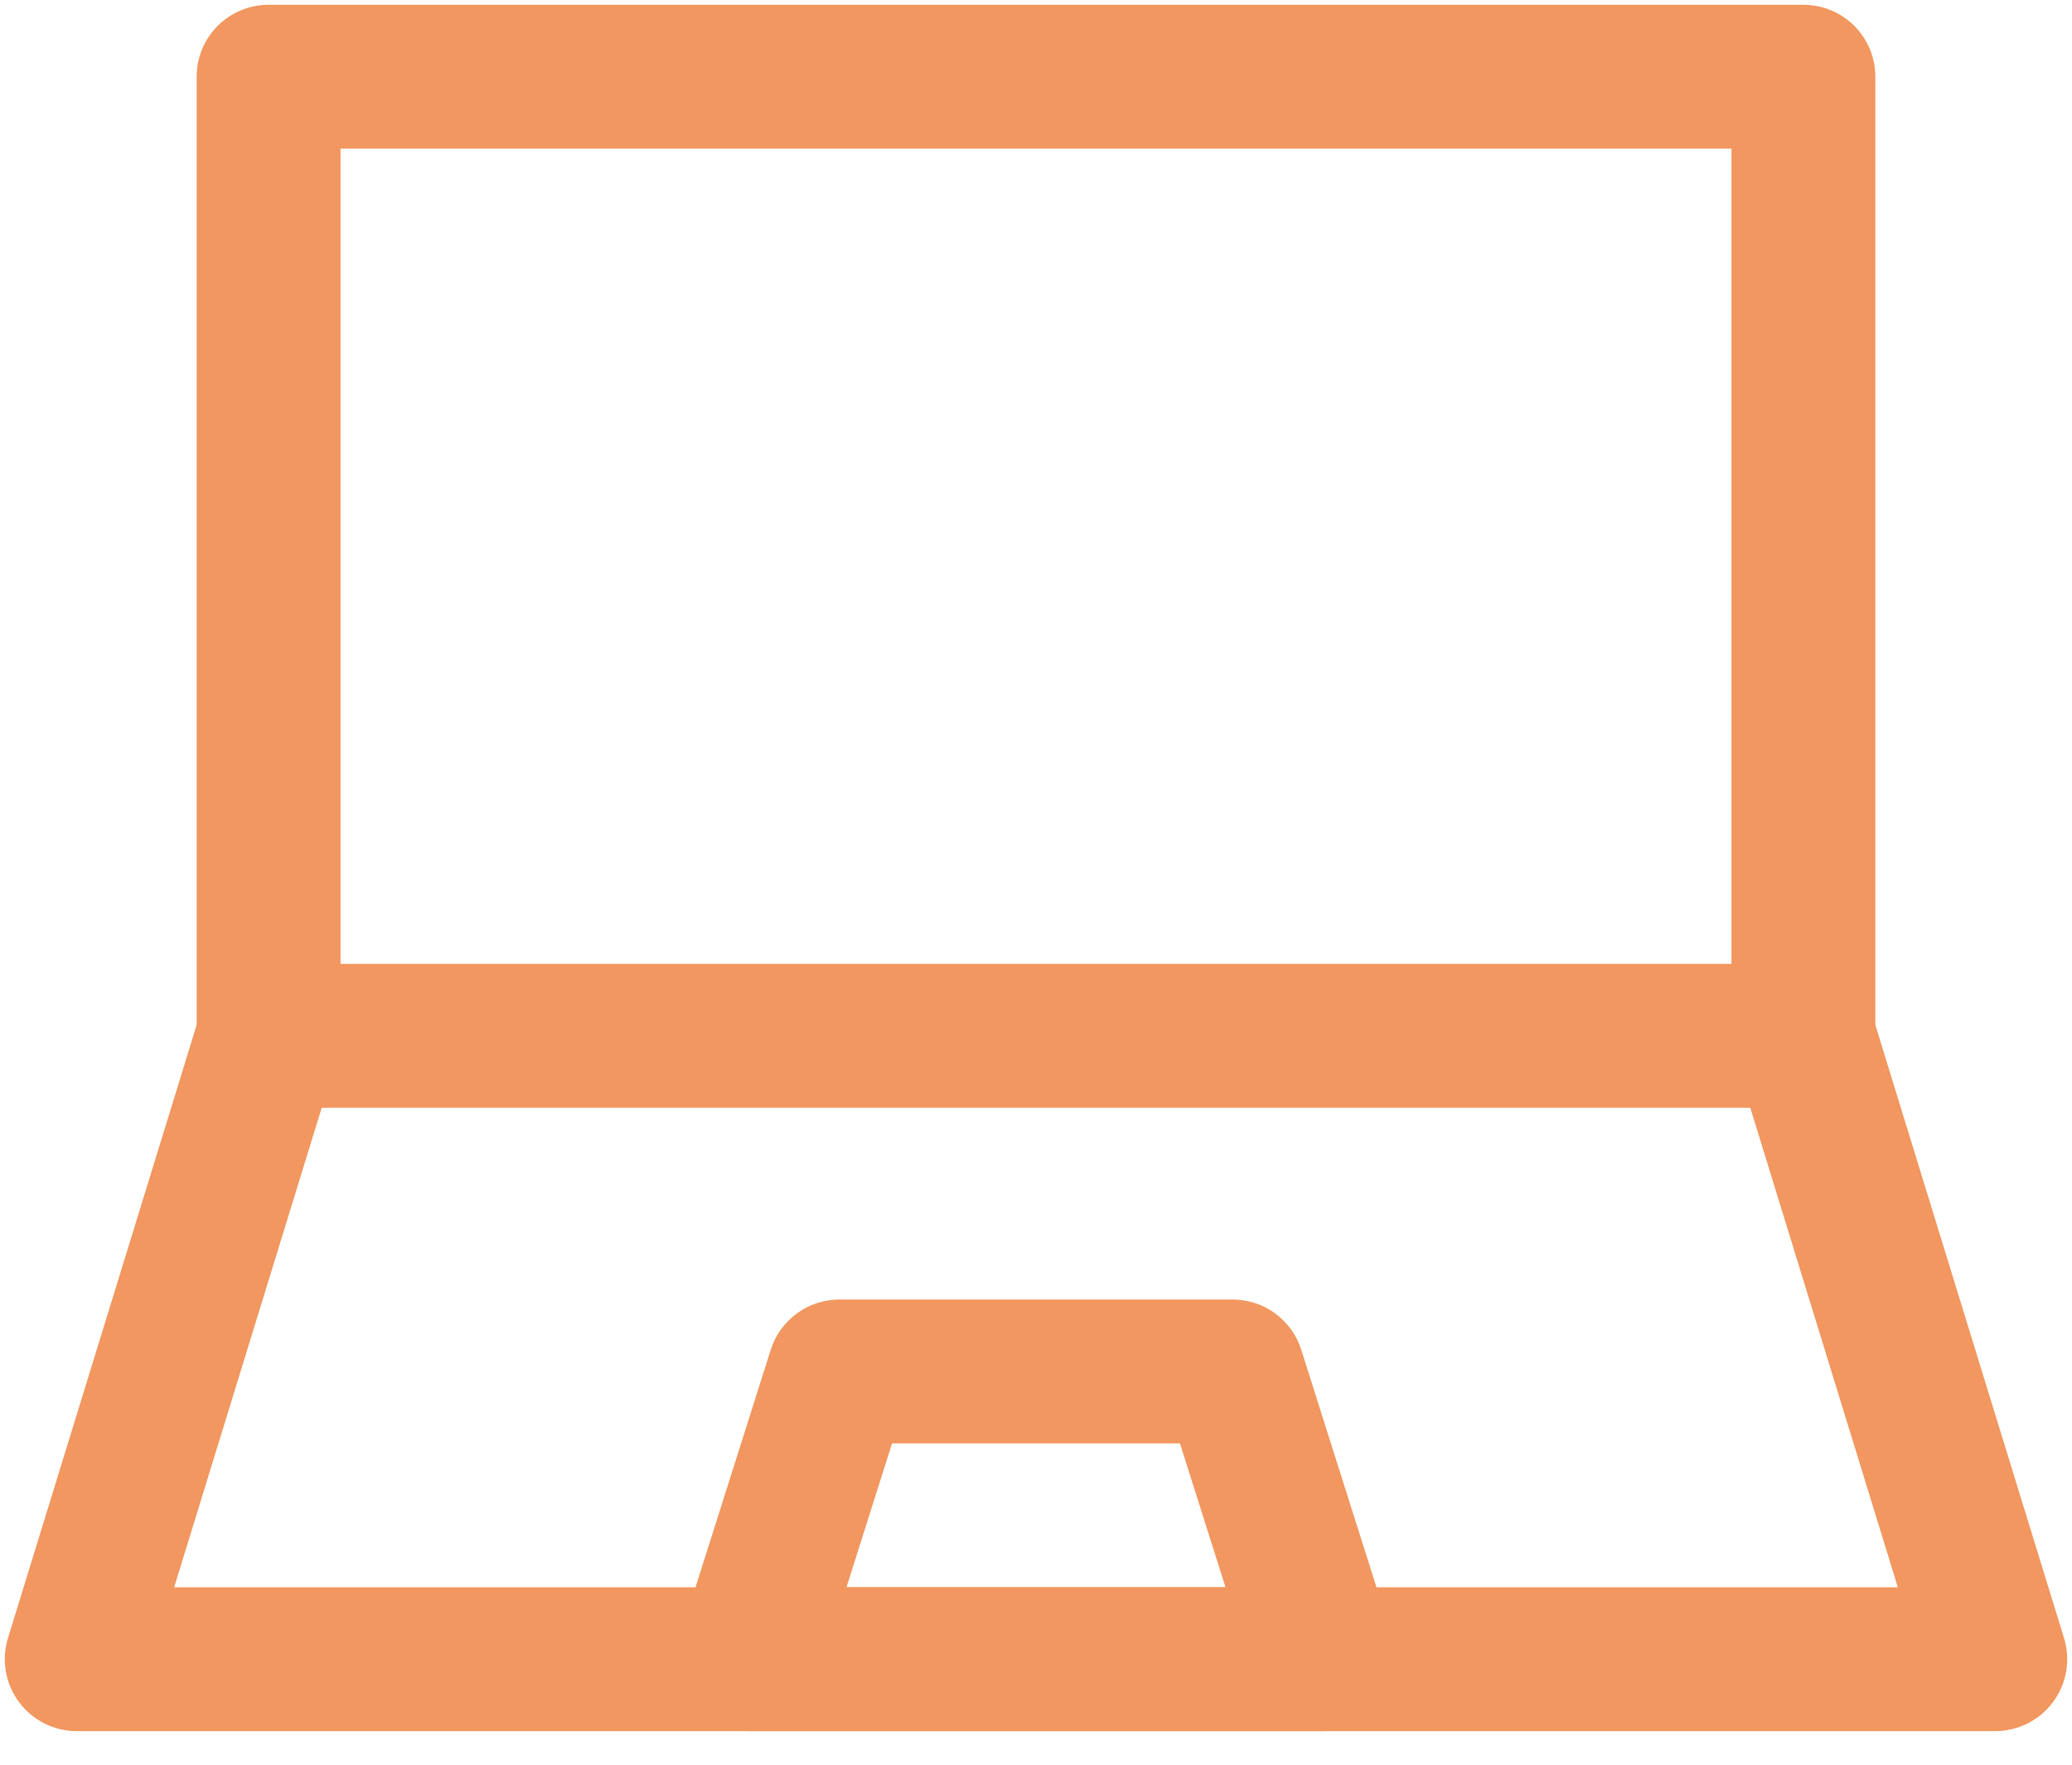
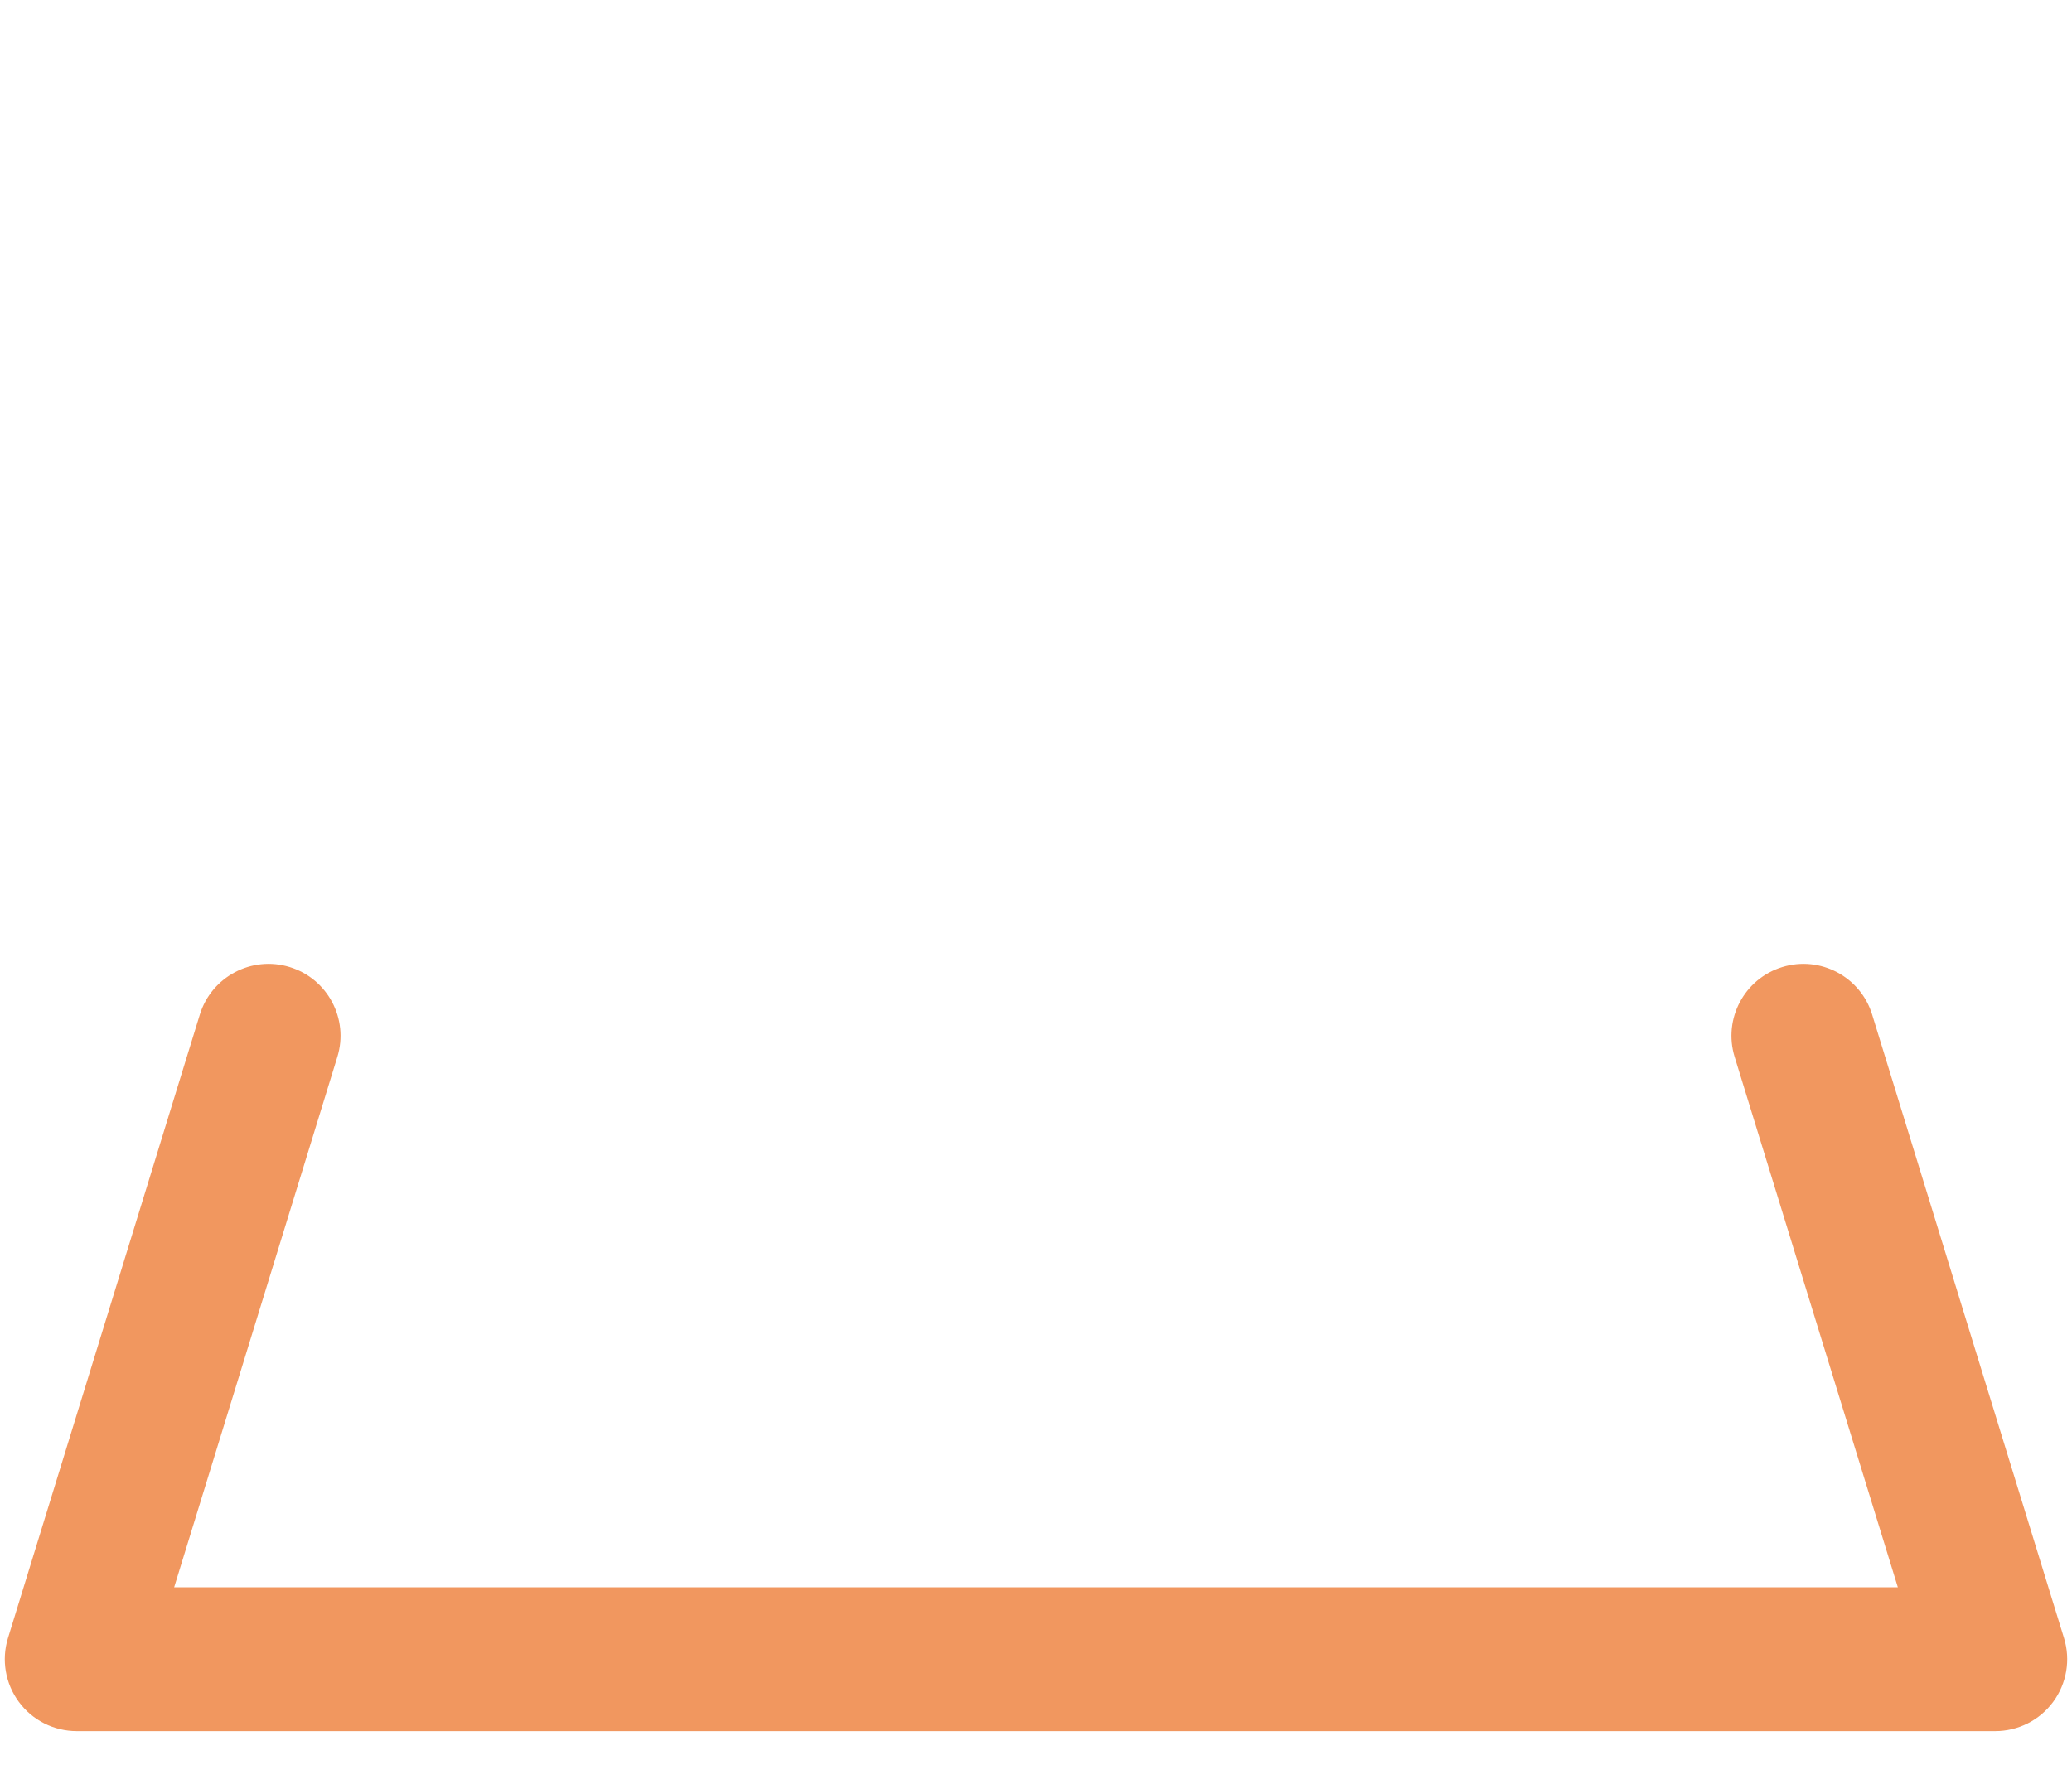
<svg xmlns="http://www.w3.org/2000/svg" width="54" height="46" viewBox="0 0 54 46" fill="none">
-   <path fill-rule="evenodd" clip-rule="evenodd" d="M5.125 2C5.125 0.964 5.964 0.125 7 0.125H47C48.035 0.125 48.875 0.964 48.875 2V27C48.875 28.035 48.035 28.875 47 28.875H7C5.964 28.875 5.125 28.035 5.125 27V2ZM8.875 3.875V25.125H45.125V3.875H8.875Z" fill="#F1975F" />
  <path fill-rule="evenodd" clip-rule="evenodd" d="M7.551 25.208C8.541 25.512 9.097 26.562 8.792 27.551L4.539 41.375H49.461L45.208 27.551C44.903 26.562 45.459 25.512 46.449 25.208C47.438 24.903 48.488 25.459 48.792 26.448L53.792 42.699C53.967 43.267 53.862 43.885 53.508 44.364C53.155 44.843 52.595 45.125 52 45.125H2C1.405 45.125 0.845 44.843 0.492 44.364C0.138 43.885 0.033 43.267 0.208 42.699L5.208 26.448C5.512 25.459 6.562 24.903 7.551 25.208Z" fill="#F1975F" />
-   <path fill-rule="evenodd" clip-rule="evenodd" d="M20.087 35.184C20.334 34.405 21.058 33.875 21.875 33.875H32.125C32.943 33.875 33.666 34.405 33.913 35.184L36.288 42.684C36.468 43.254 36.366 43.876 36.013 44.358C35.66 44.84 35.098 45.125 34.5 45.125H19.5C18.902 45.125 18.34 44.84 17.987 44.358C17.634 43.876 17.532 43.254 17.712 42.684L20.087 35.184ZM23.248 37.625L22.061 41.375H31.939L30.752 37.625H23.248Z" fill="#F1975F" />
</svg>